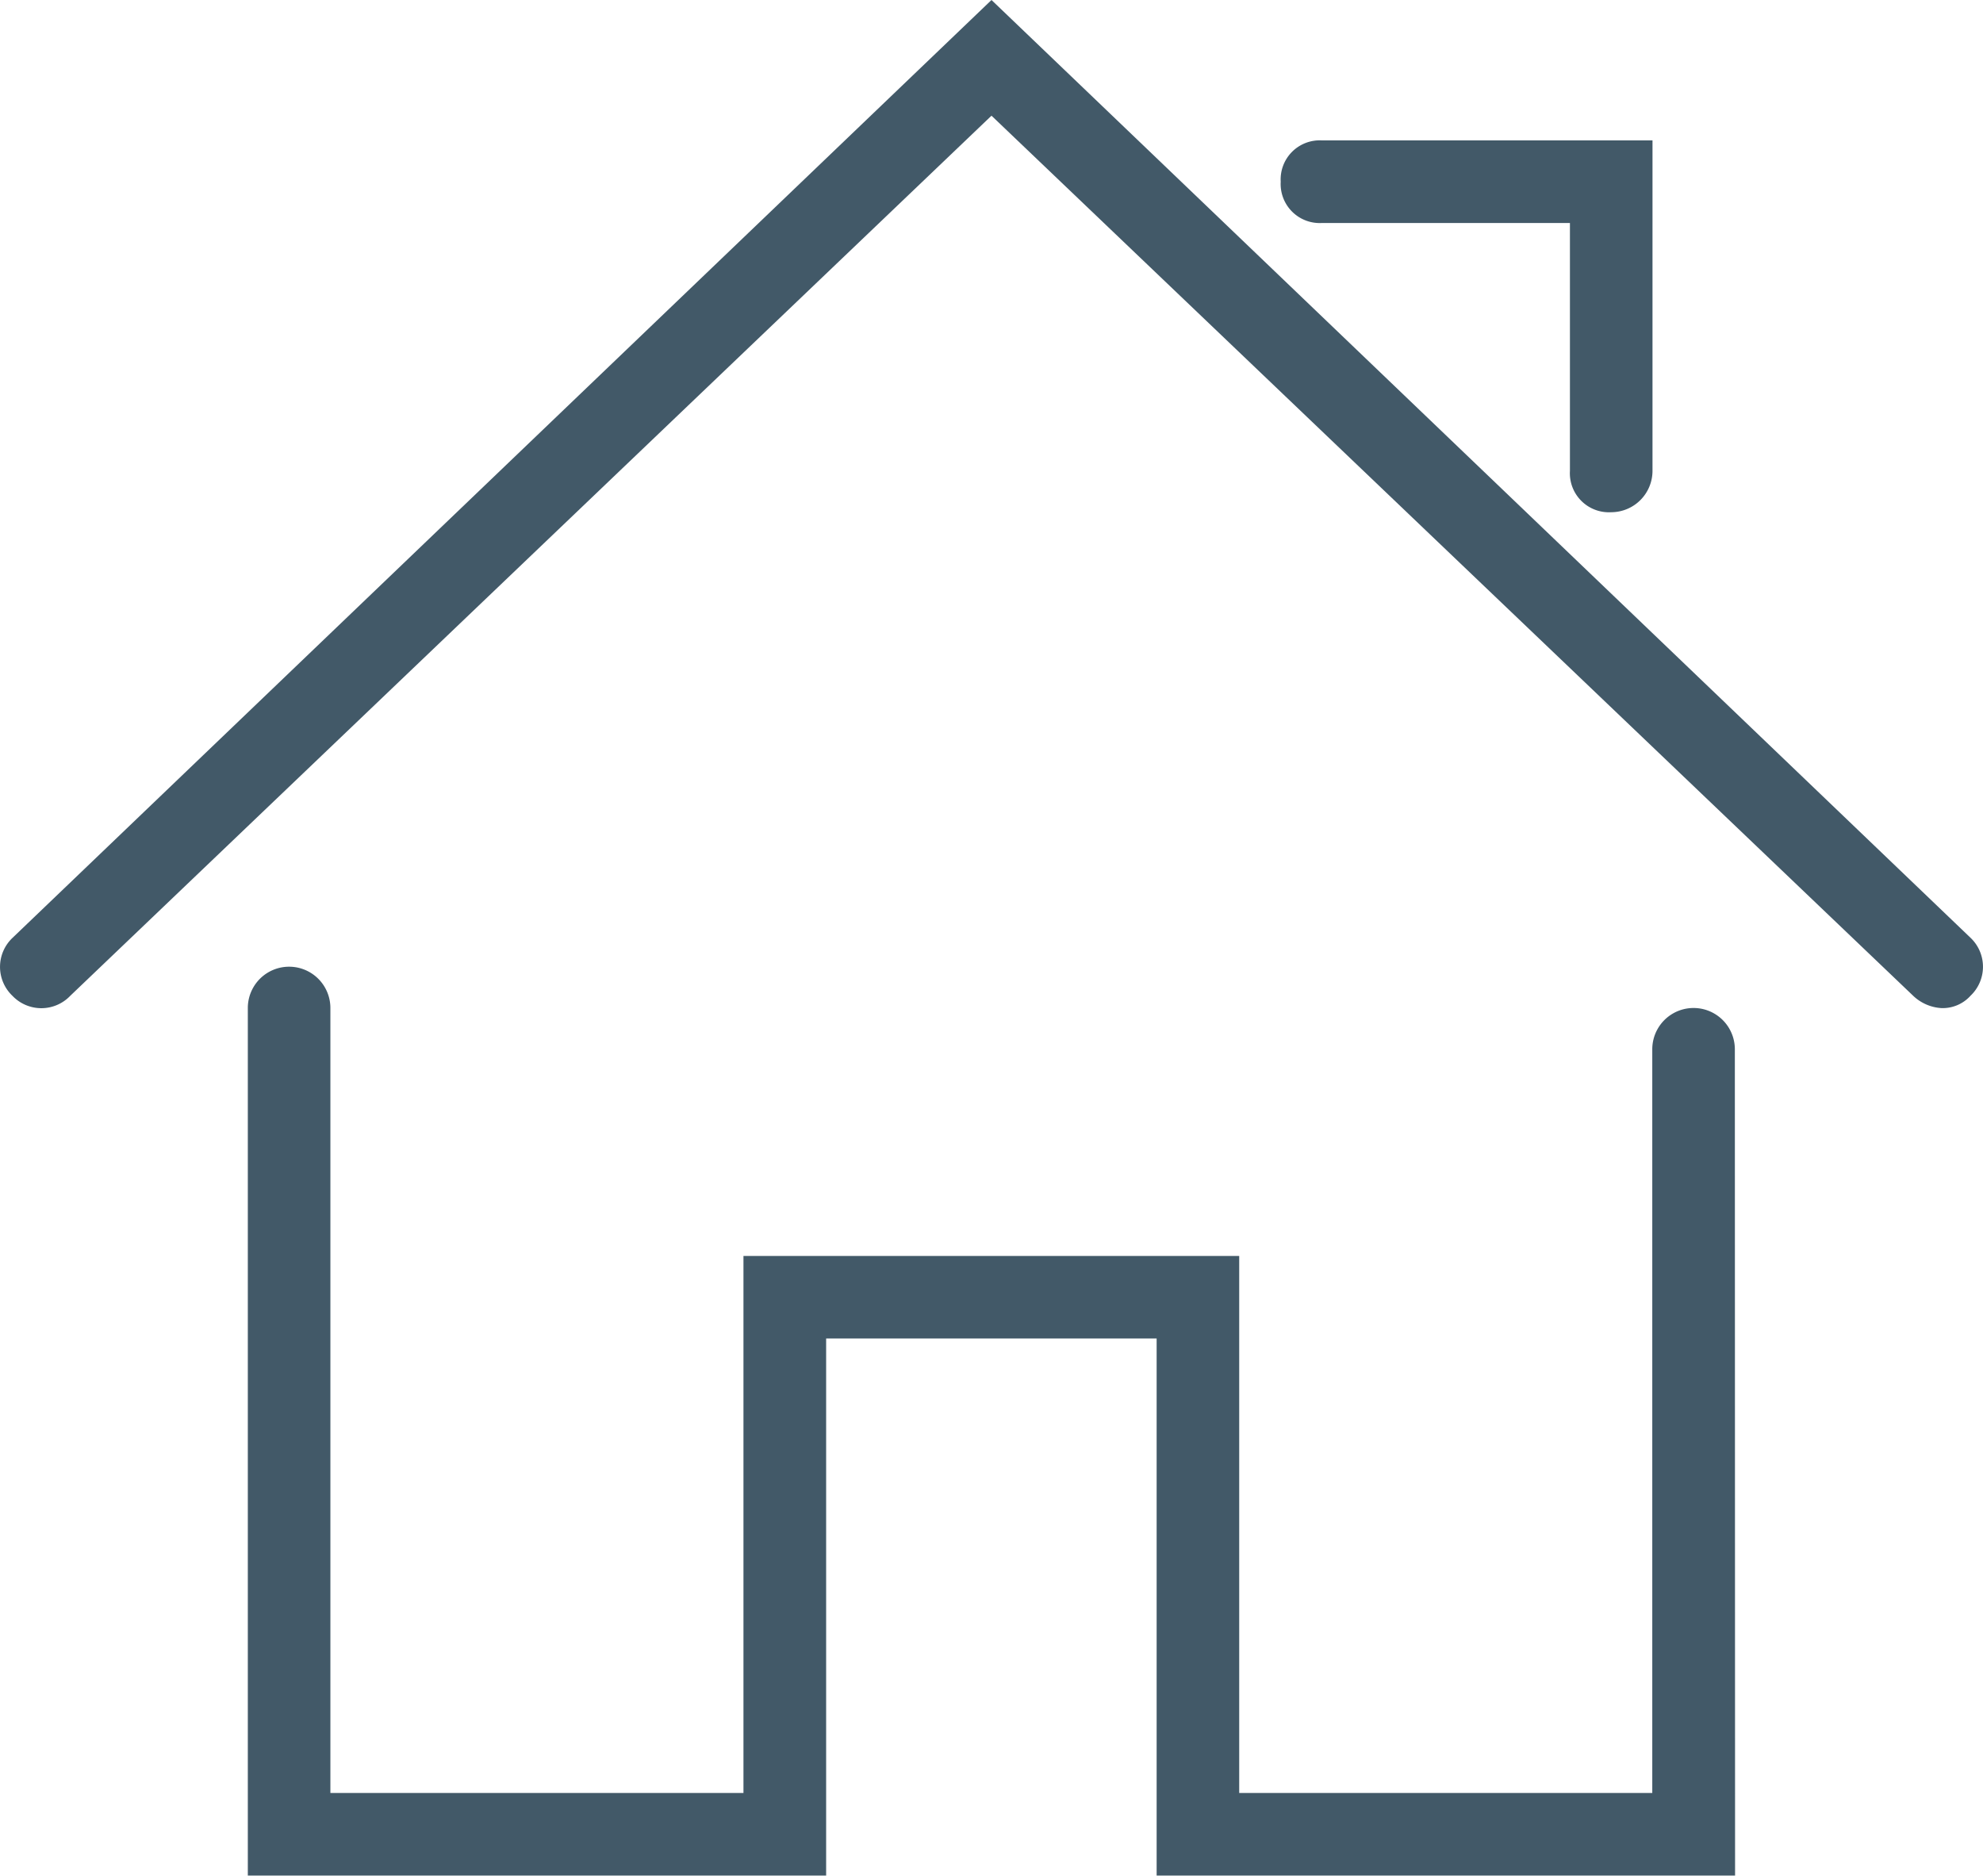
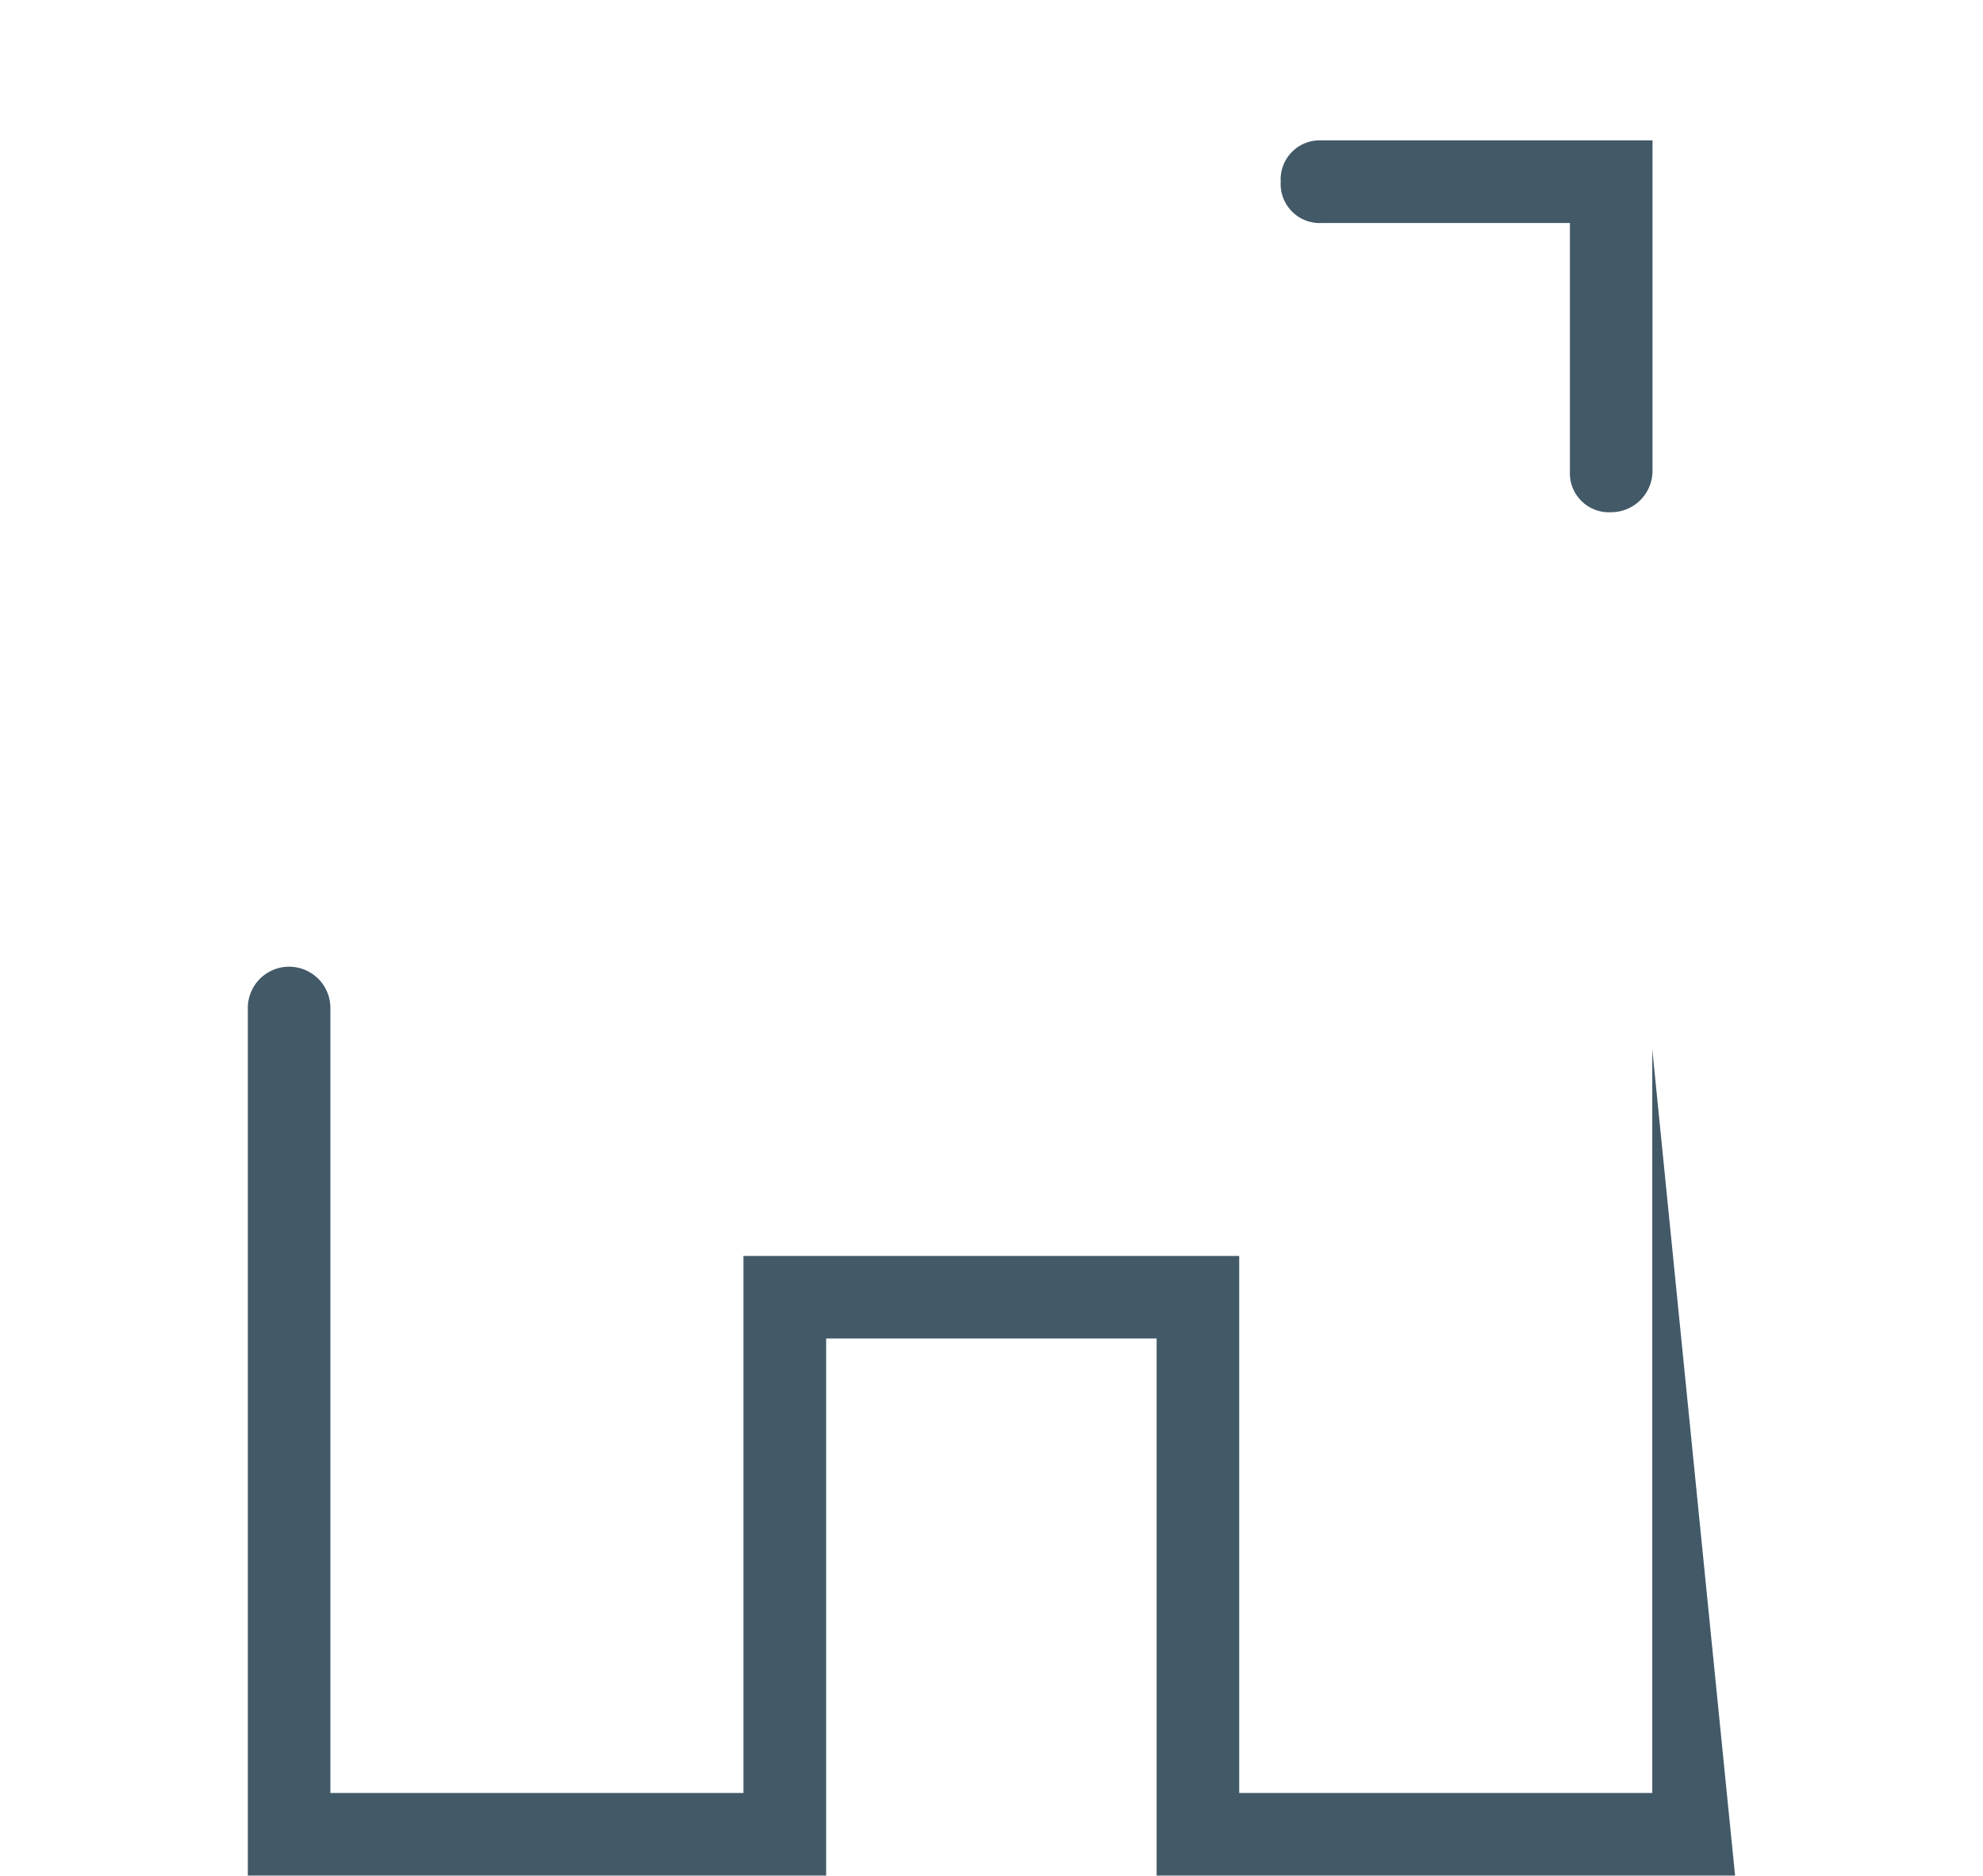
<svg xmlns="http://www.w3.org/2000/svg" viewBox="0 0 17.724 16.764">
  <defs>
    <style>
      .cls-1 {
        fill: #425968;
      }
    </style>
  </defs>
  <g id="Group_153" data-name="Group 153" transform="translate(-413 -65)">
    <g id="Expanded_1_" transform="translate(413 65)">
      <g id="Group_139" data-name="Group 139" transform="translate(0)">
        <g id="Group_136" data-name="Group 136" transform="translate(2.215 8.64)">
-           <path id="Path_150" data-name="Path 150" class="cls-1" d="M19.293,31.523H14.123v-4.8H11.169v4.8H6V23.769a.369.369,0,0,1,.738,0v7.016h3.692v-4.8h4.431v4.8h3.692V24.138a.369.369,0,1,1,.738,0Z" transform="translate(-6 -23.4)" />
+           <path id="Path_150" data-name="Path 150" class="cls-1" d="M19.293,31.523H14.123v-4.8H11.169v4.8H6V23.769a.369.369,0,0,1,.738,0v7.016h3.692v-4.8h4.431v4.8h3.692V24.138Z" transform="translate(-6 -23.4)" />
        </g>
        <g id="Group_137" data-name="Group 137">
-           <path id="Path_151" data-name="Path 151" class="cls-1" d="M17.354,9.01A.4.4,0,0,1,17.1,8.9L8.862,1.034.628,8.9a.357.357,0,0,1-.517,0,.357.357,0,0,1,0-.517L8.862,0l8.751,8.382a.357.357,0,0,1,0,.517A.335.335,0,0,1,17.354,9.01Z" transform="translate(0)" />
-         </g>
+           </g>
        <g id="Group_138" data-name="Group 138" transform="translate(11.447 1.255)">
          <path id="Path_152" data-name="Path 152" class="cls-1" d="M33.954,6.723a.349.349,0,0,1-.369-.369V4.138H31.369A.349.349,0,0,1,31,3.769a.349.349,0,0,1,.369-.369h2.954V6.354A.37.37,0,0,1,33.954,6.723Z" transform="translate(-31 -3.4)" />
        </g>
      </g>
    </g>
  </g>
</svg>